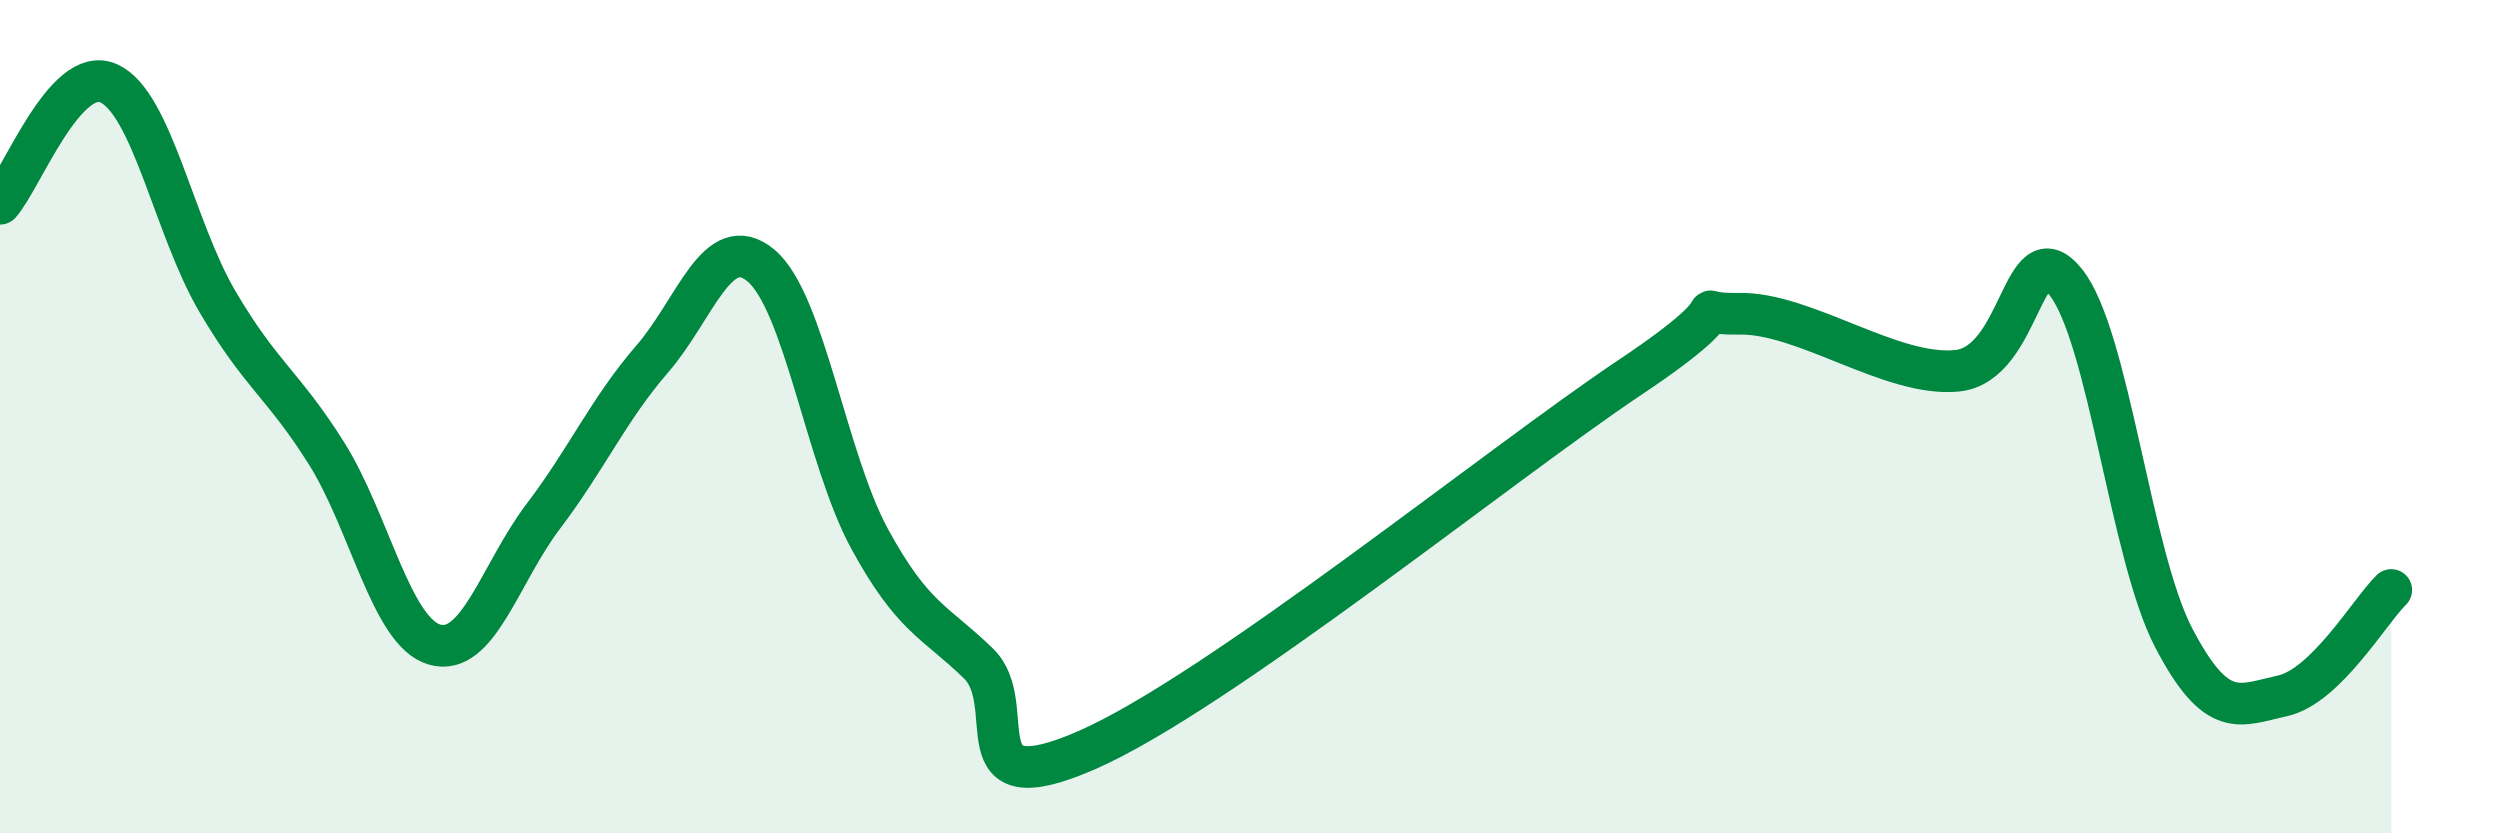
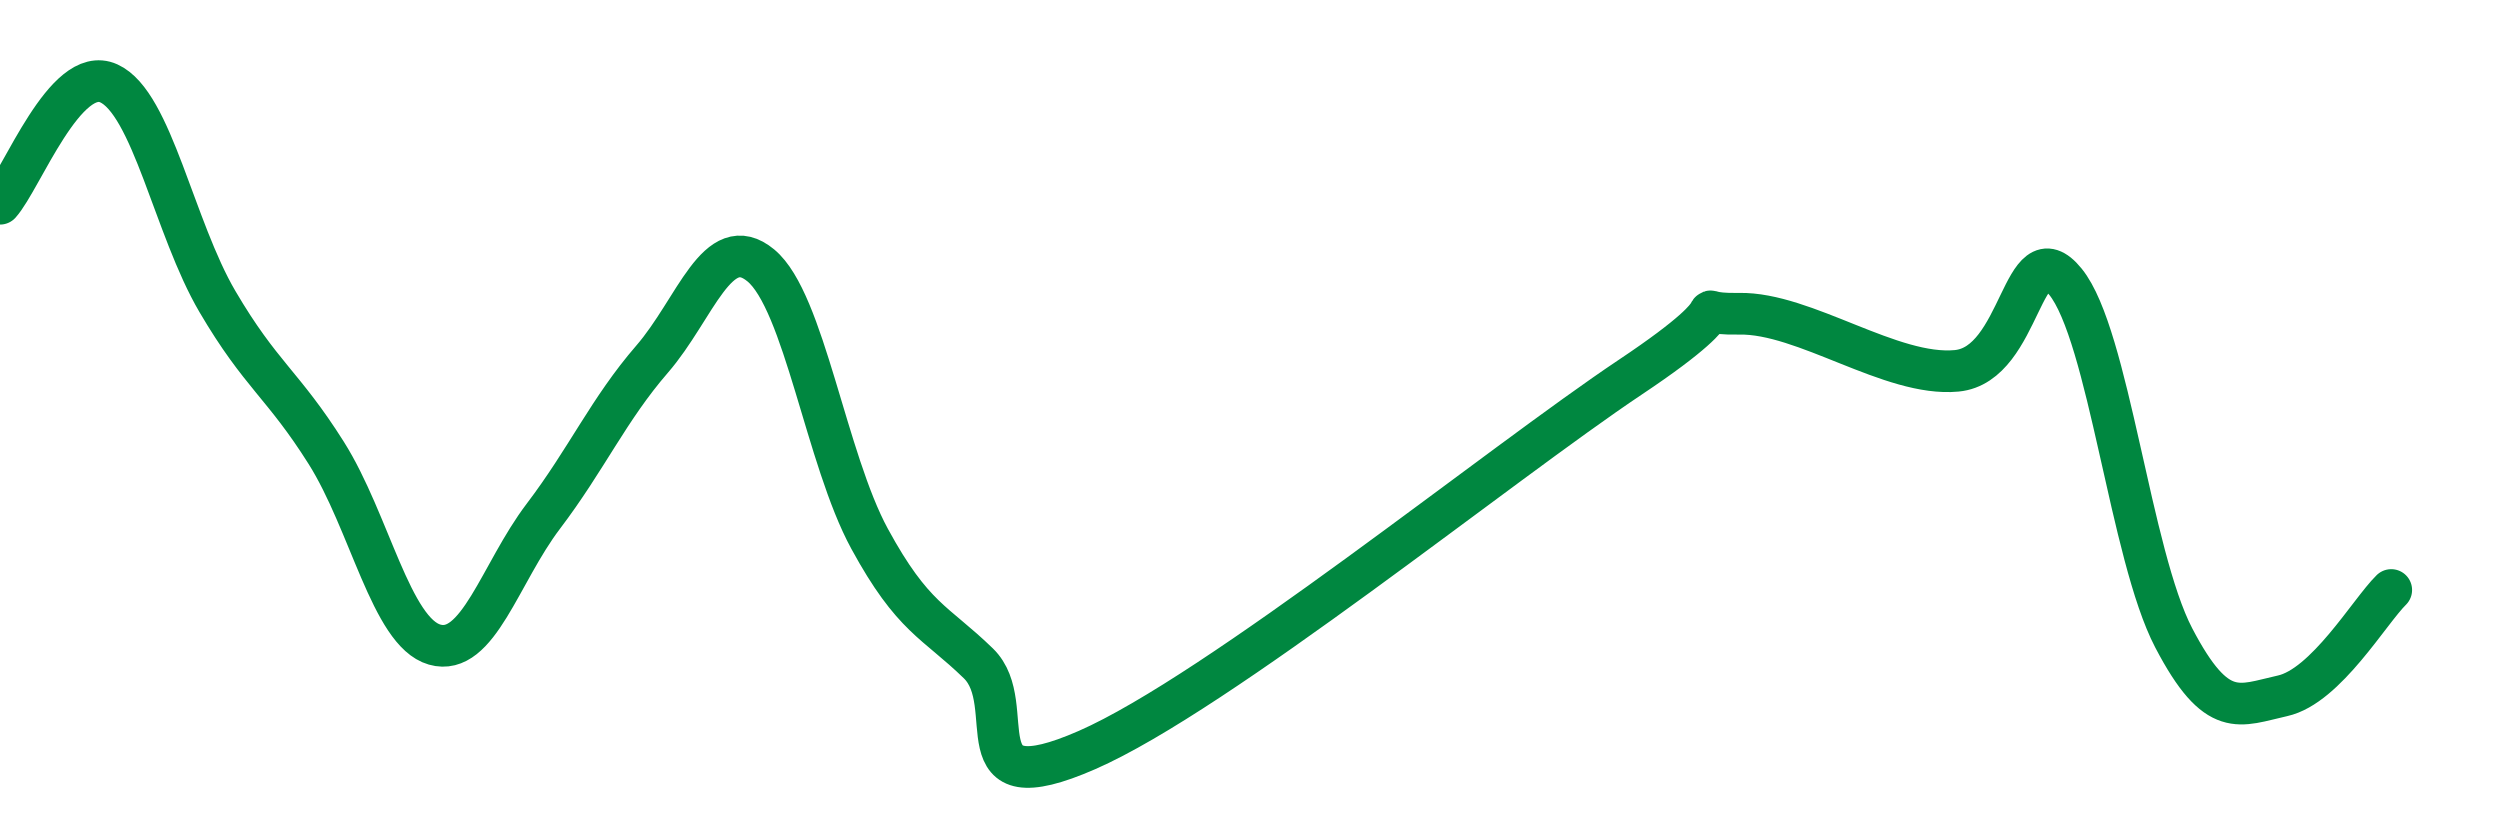
<svg xmlns="http://www.w3.org/2000/svg" width="60" height="20" viewBox="0 0 60 20">
-   <path d="M 0,4.89 C 0.52,4.31 1.57,1.53 2.61,2 C 3.65,2.47 4.18,5.47 5.22,7.24 C 6.26,9.01 6.79,9.22 7.83,10.87 C 8.87,12.52 9.39,15.17 10.43,15.47 C 11.47,15.77 12,13.76 13.04,12.39 C 14.08,11.02 14.61,9.82 15.65,8.62 C 16.69,7.42 17.22,5.51 18.26,6.37 C 19.3,7.23 19.83,11.02 20.87,12.93 C 21.91,14.84 22.44,14.91 23.48,15.92 C 24.52,16.93 22.96,19.37 26.09,18 C 29.22,16.63 36,11.14 39.13,9.05 C 42.26,6.96 40.17,7.56 41.74,7.53 C 43.31,7.5 45.39,9.05 46.96,8.9 C 48.53,8.75 48.53,5.48 49.57,6.76 C 50.61,8.04 51.13,13.32 52.17,15.31 C 53.21,17.3 53.74,16.93 54.78,16.7 C 55.82,16.47 56.87,14.67 57.39,14.16L57.39 20L0 20Z" fill="#008740" opacity="0.1" stroke-linecap="round" stroke-linejoin="round" />
  <path d="M 0,4.89 C 0.52,4.31 1.57,1.53 2.61,2 C 3.65,2.47 4.18,5.47 5.22,7.24 C 6.26,9.01 6.79,9.22 7.83,10.87 C 8.87,12.52 9.39,15.17 10.43,15.47 C 11.47,15.77 12,13.76 13.04,12.39 C 14.08,11.02 14.61,9.82 15.65,8.62 C 16.69,7.42 17.22,5.51 18.26,6.37 C 19.3,7.23 19.83,11.02 20.87,12.93 C 21.91,14.84 22.44,14.91 23.48,15.92 C 24.52,16.93 22.96,19.37 26.09,18 C 29.22,16.63 36,11.14 39.13,9.05 C 42.26,6.96 40.17,7.56 41.74,7.53 C 43.31,7.5 45.39,9.05 46.96,8.9 C 48.53,8.75 48.53,5.48 49.57,6.76 C 50.61,8.04 51.13,13.32 52.17,15.31 C 53.21,17.3 53.74,16.93 54.78,16.7 C 55.82,16.47 56.87,14.67 57.39,14.16" stroke="#008740" stroke-width="1" fill="none" stroke-linecap="round" stroke-linejoin="round" />
</svg>